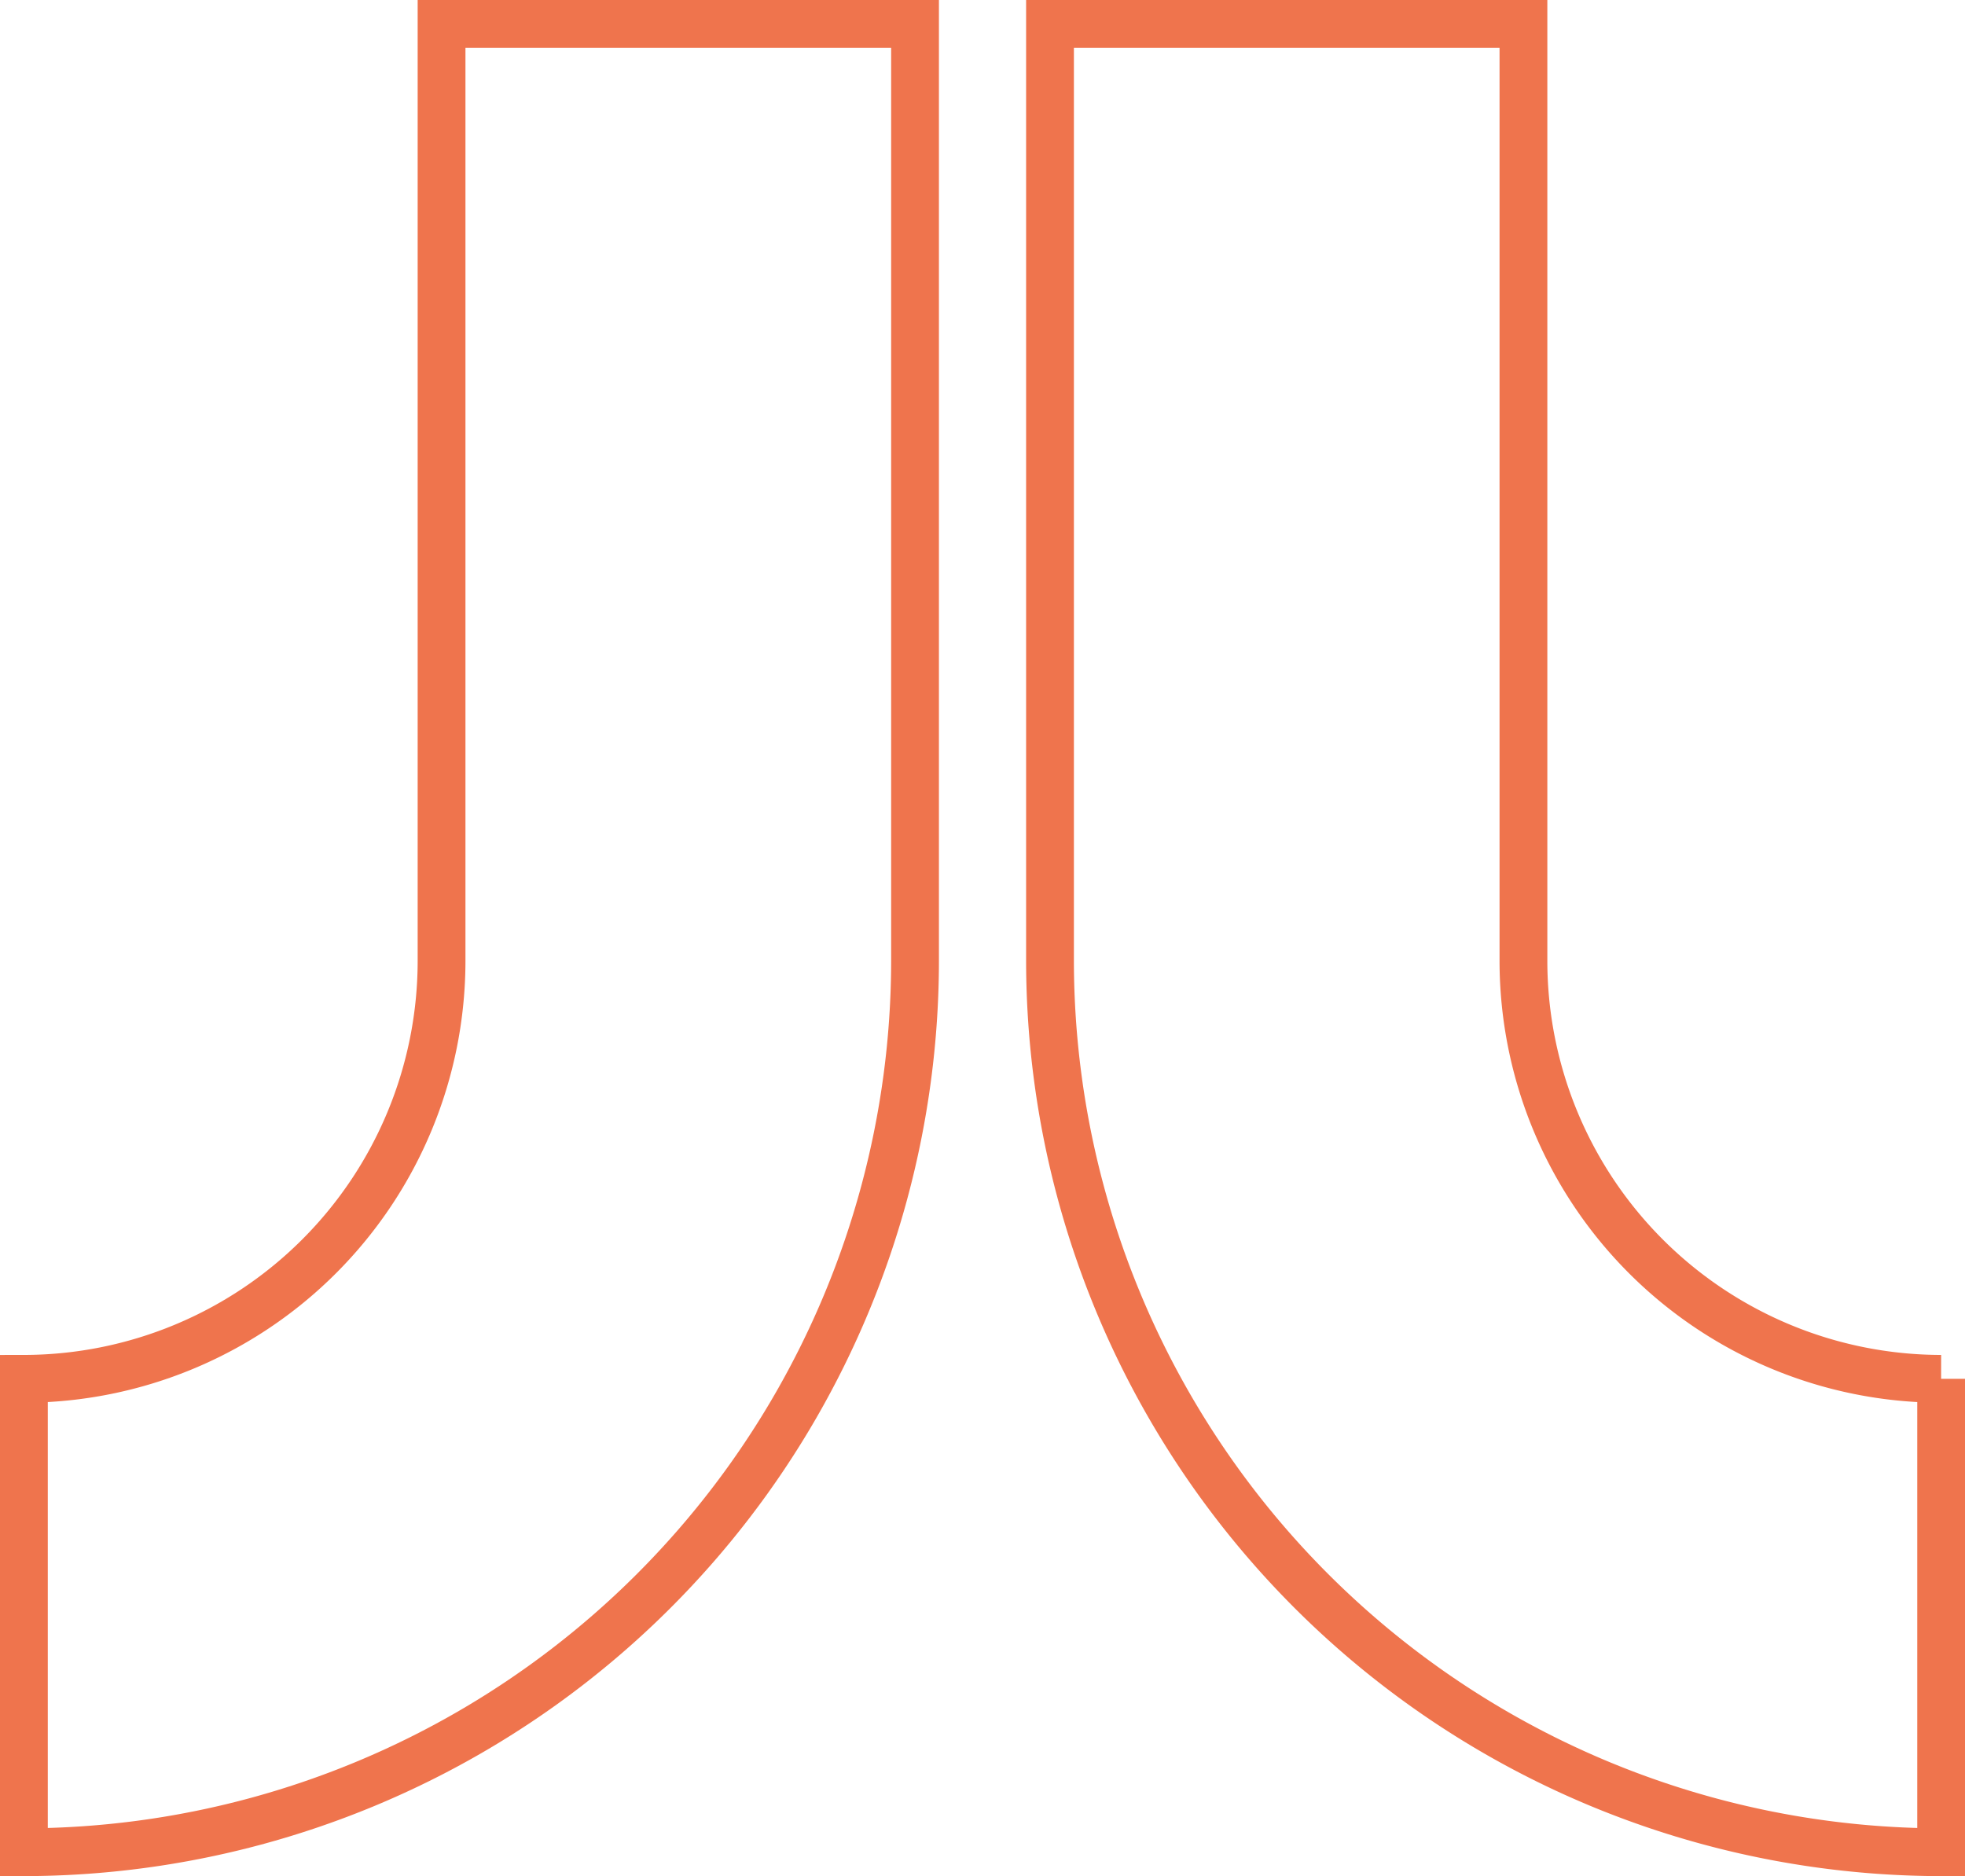
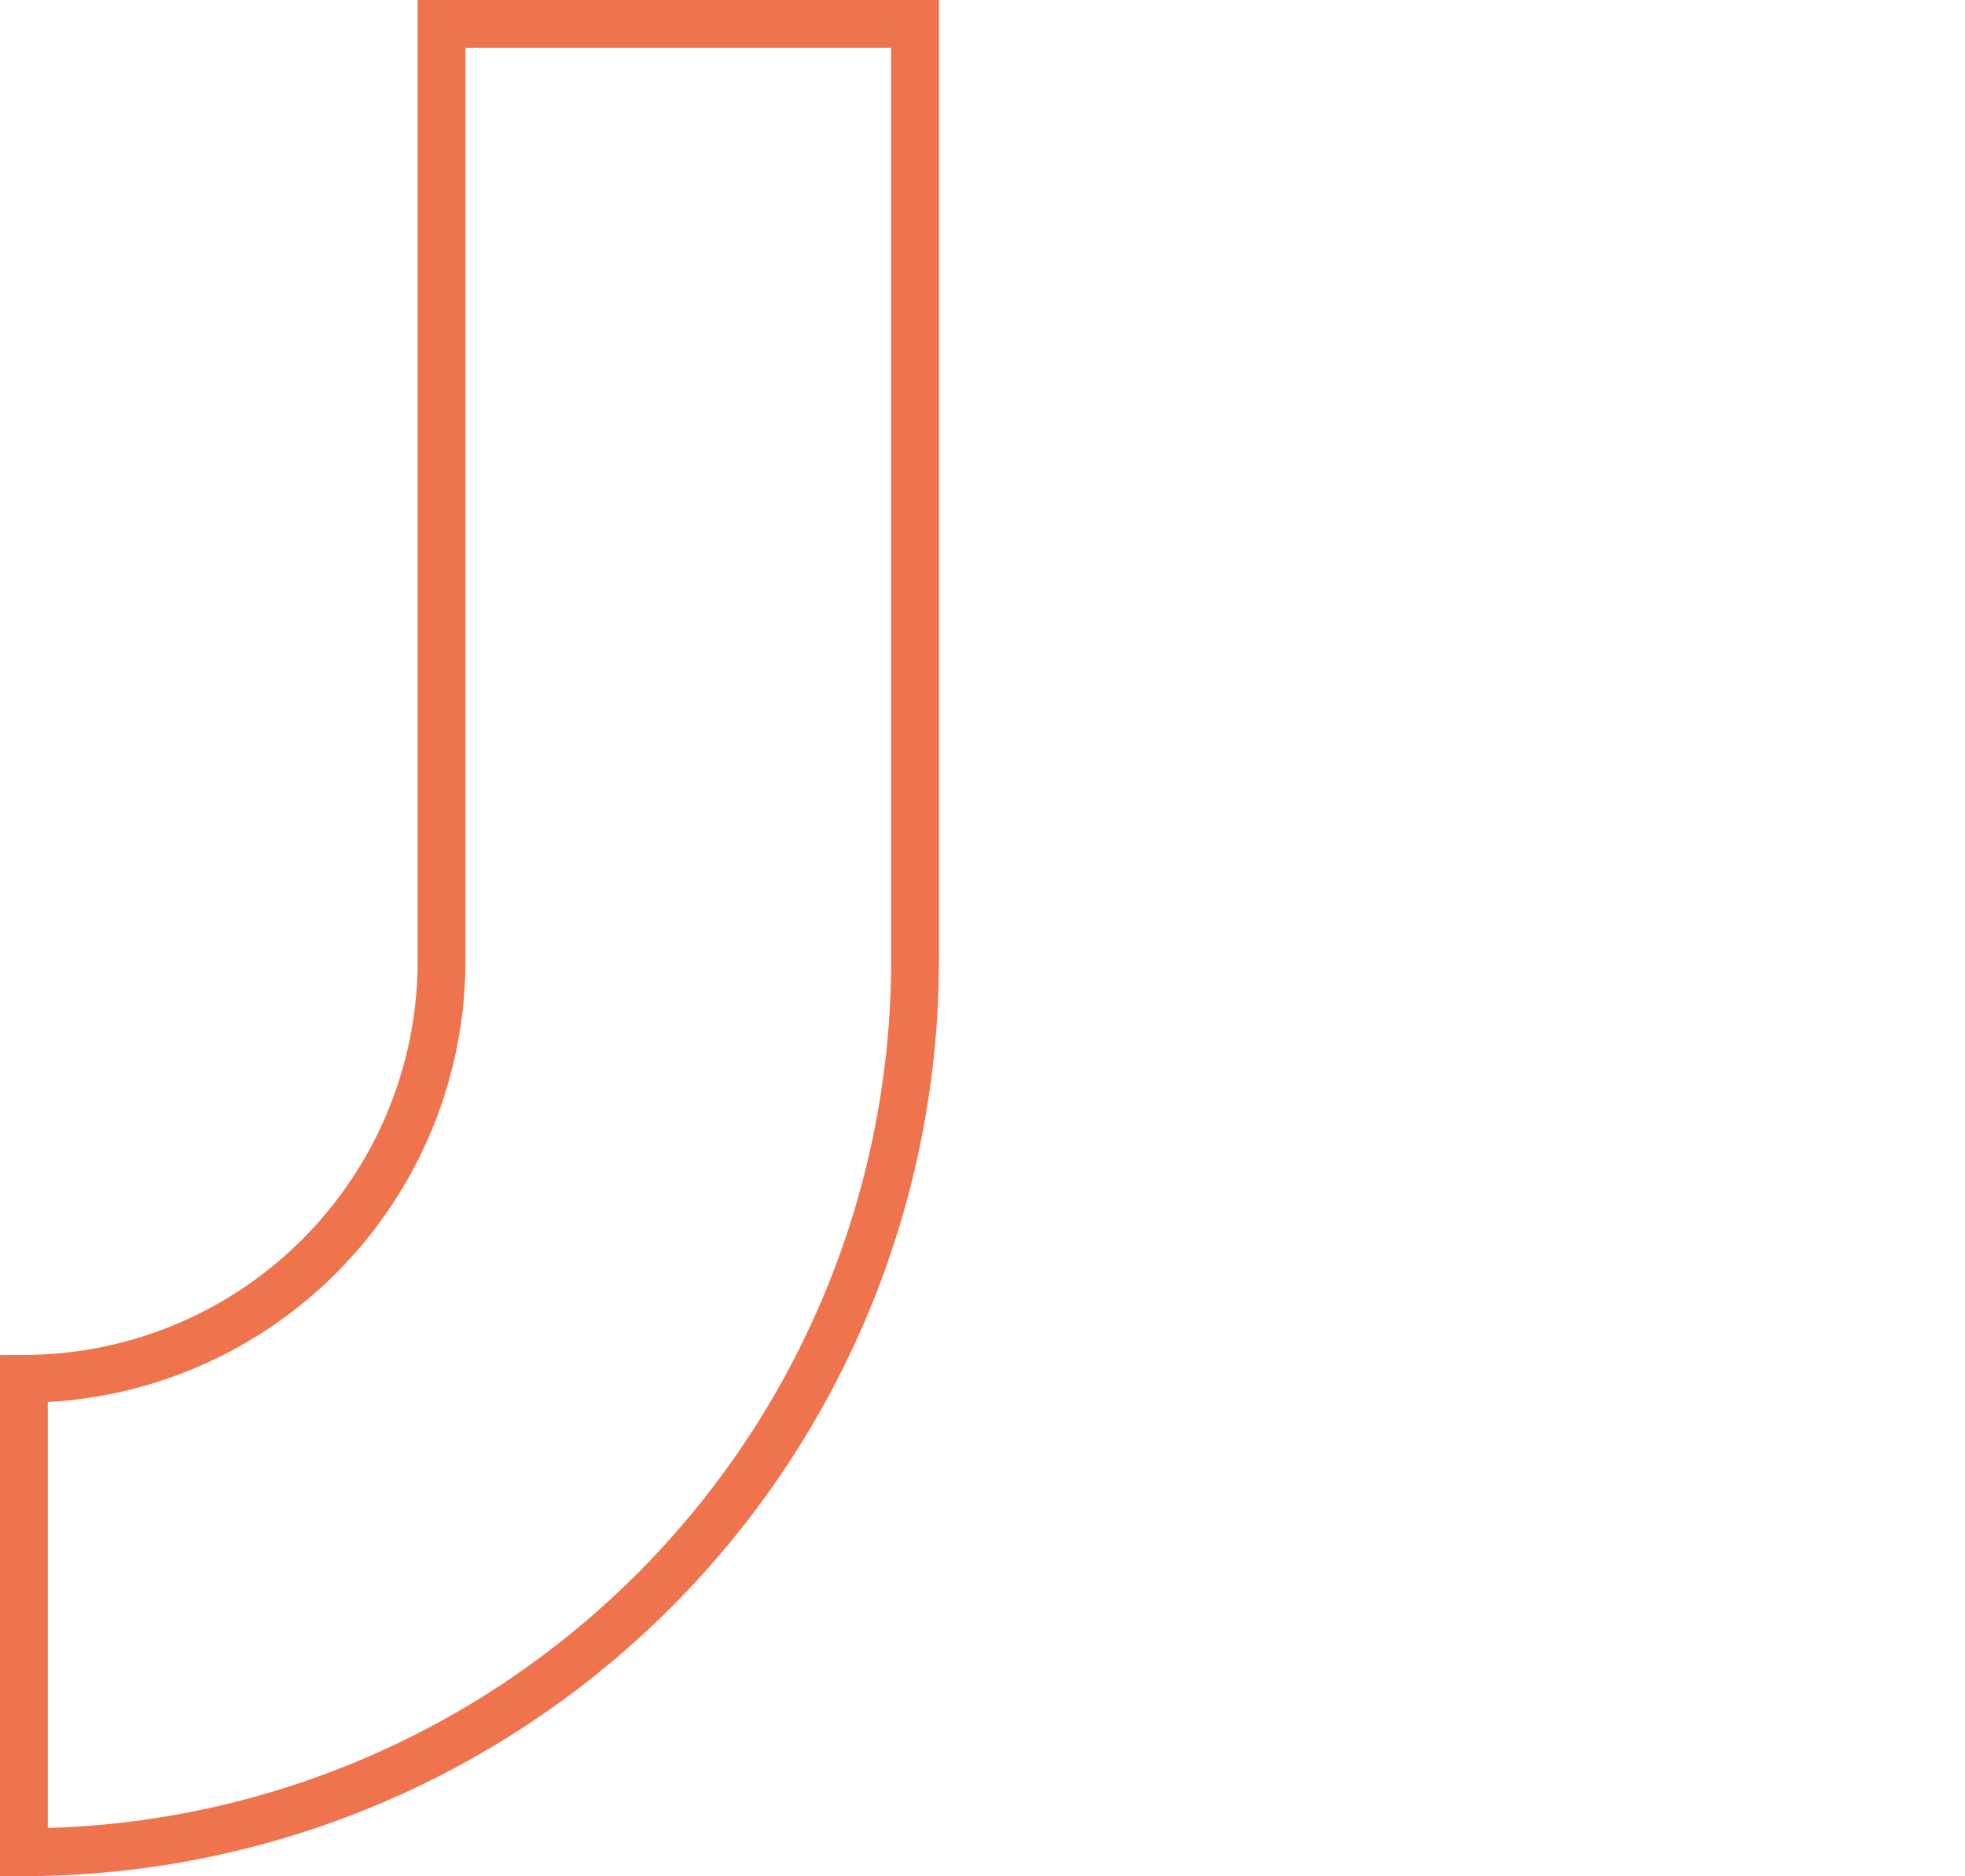
<svg xmlns="http://www.w3.org/2000/svg" width="41.115" height="39.259" viewBox="0 0 41.115 39.259">
  <g id="icon-alignment" transform="translate(8181.5 -5594.284)">
-     <path id="Path_3499" data-name="Path 3499" d="M9.906,18.646H0A18.667,18.667,0,0,1,18.645,0H38.259V9.906H18.645a8.749,8.749,0,0,0-8.739,8.739" transform="translate(-8159.53 5633.043) rotate(-90)" fill="none" stroke="#ef744d" stroke-width="1" />
    <path id="Path_3500" data-name="Path 3500" d="M38.259,18.646H18.645A18.667,18.667,0,0,1,0,0H9.906a8.749,8.749,0,0,0,8.739,8.739H38.259Z" transform="translate(-8181 5633.043) rotate(-90)" fill="none" stroke="#ef744d" stroke-width="1" />
  </g>
</svg>